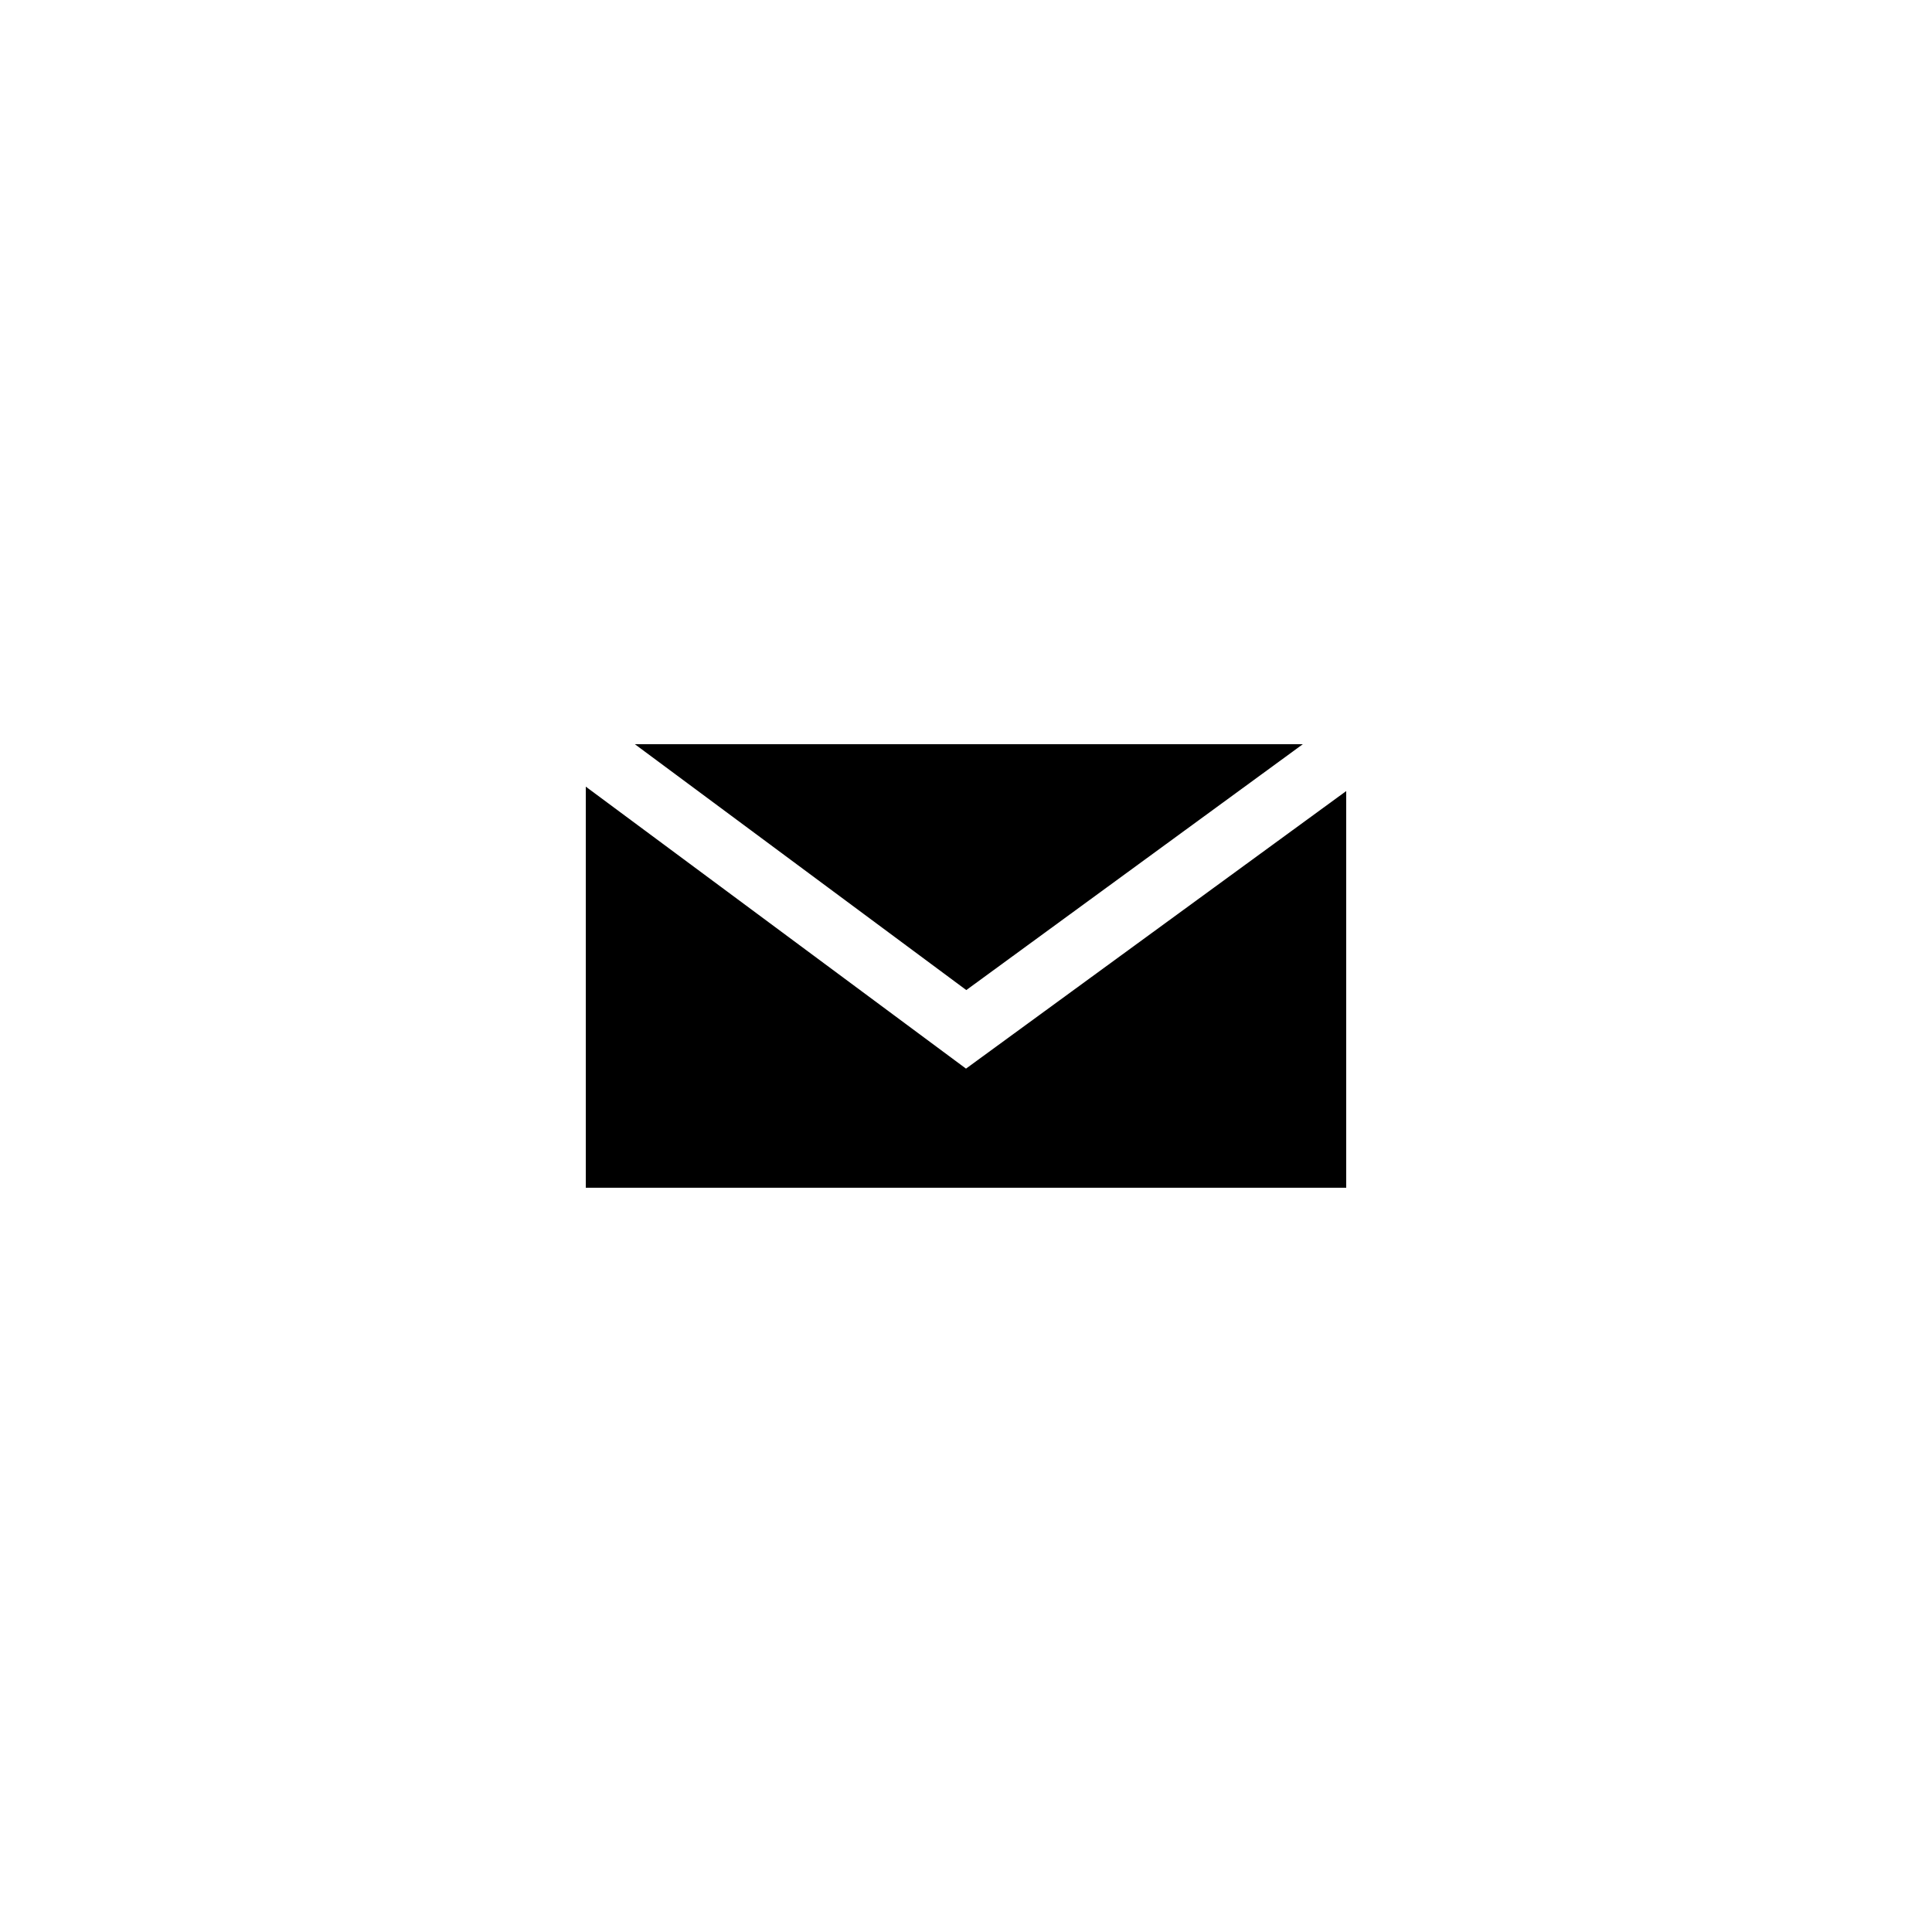
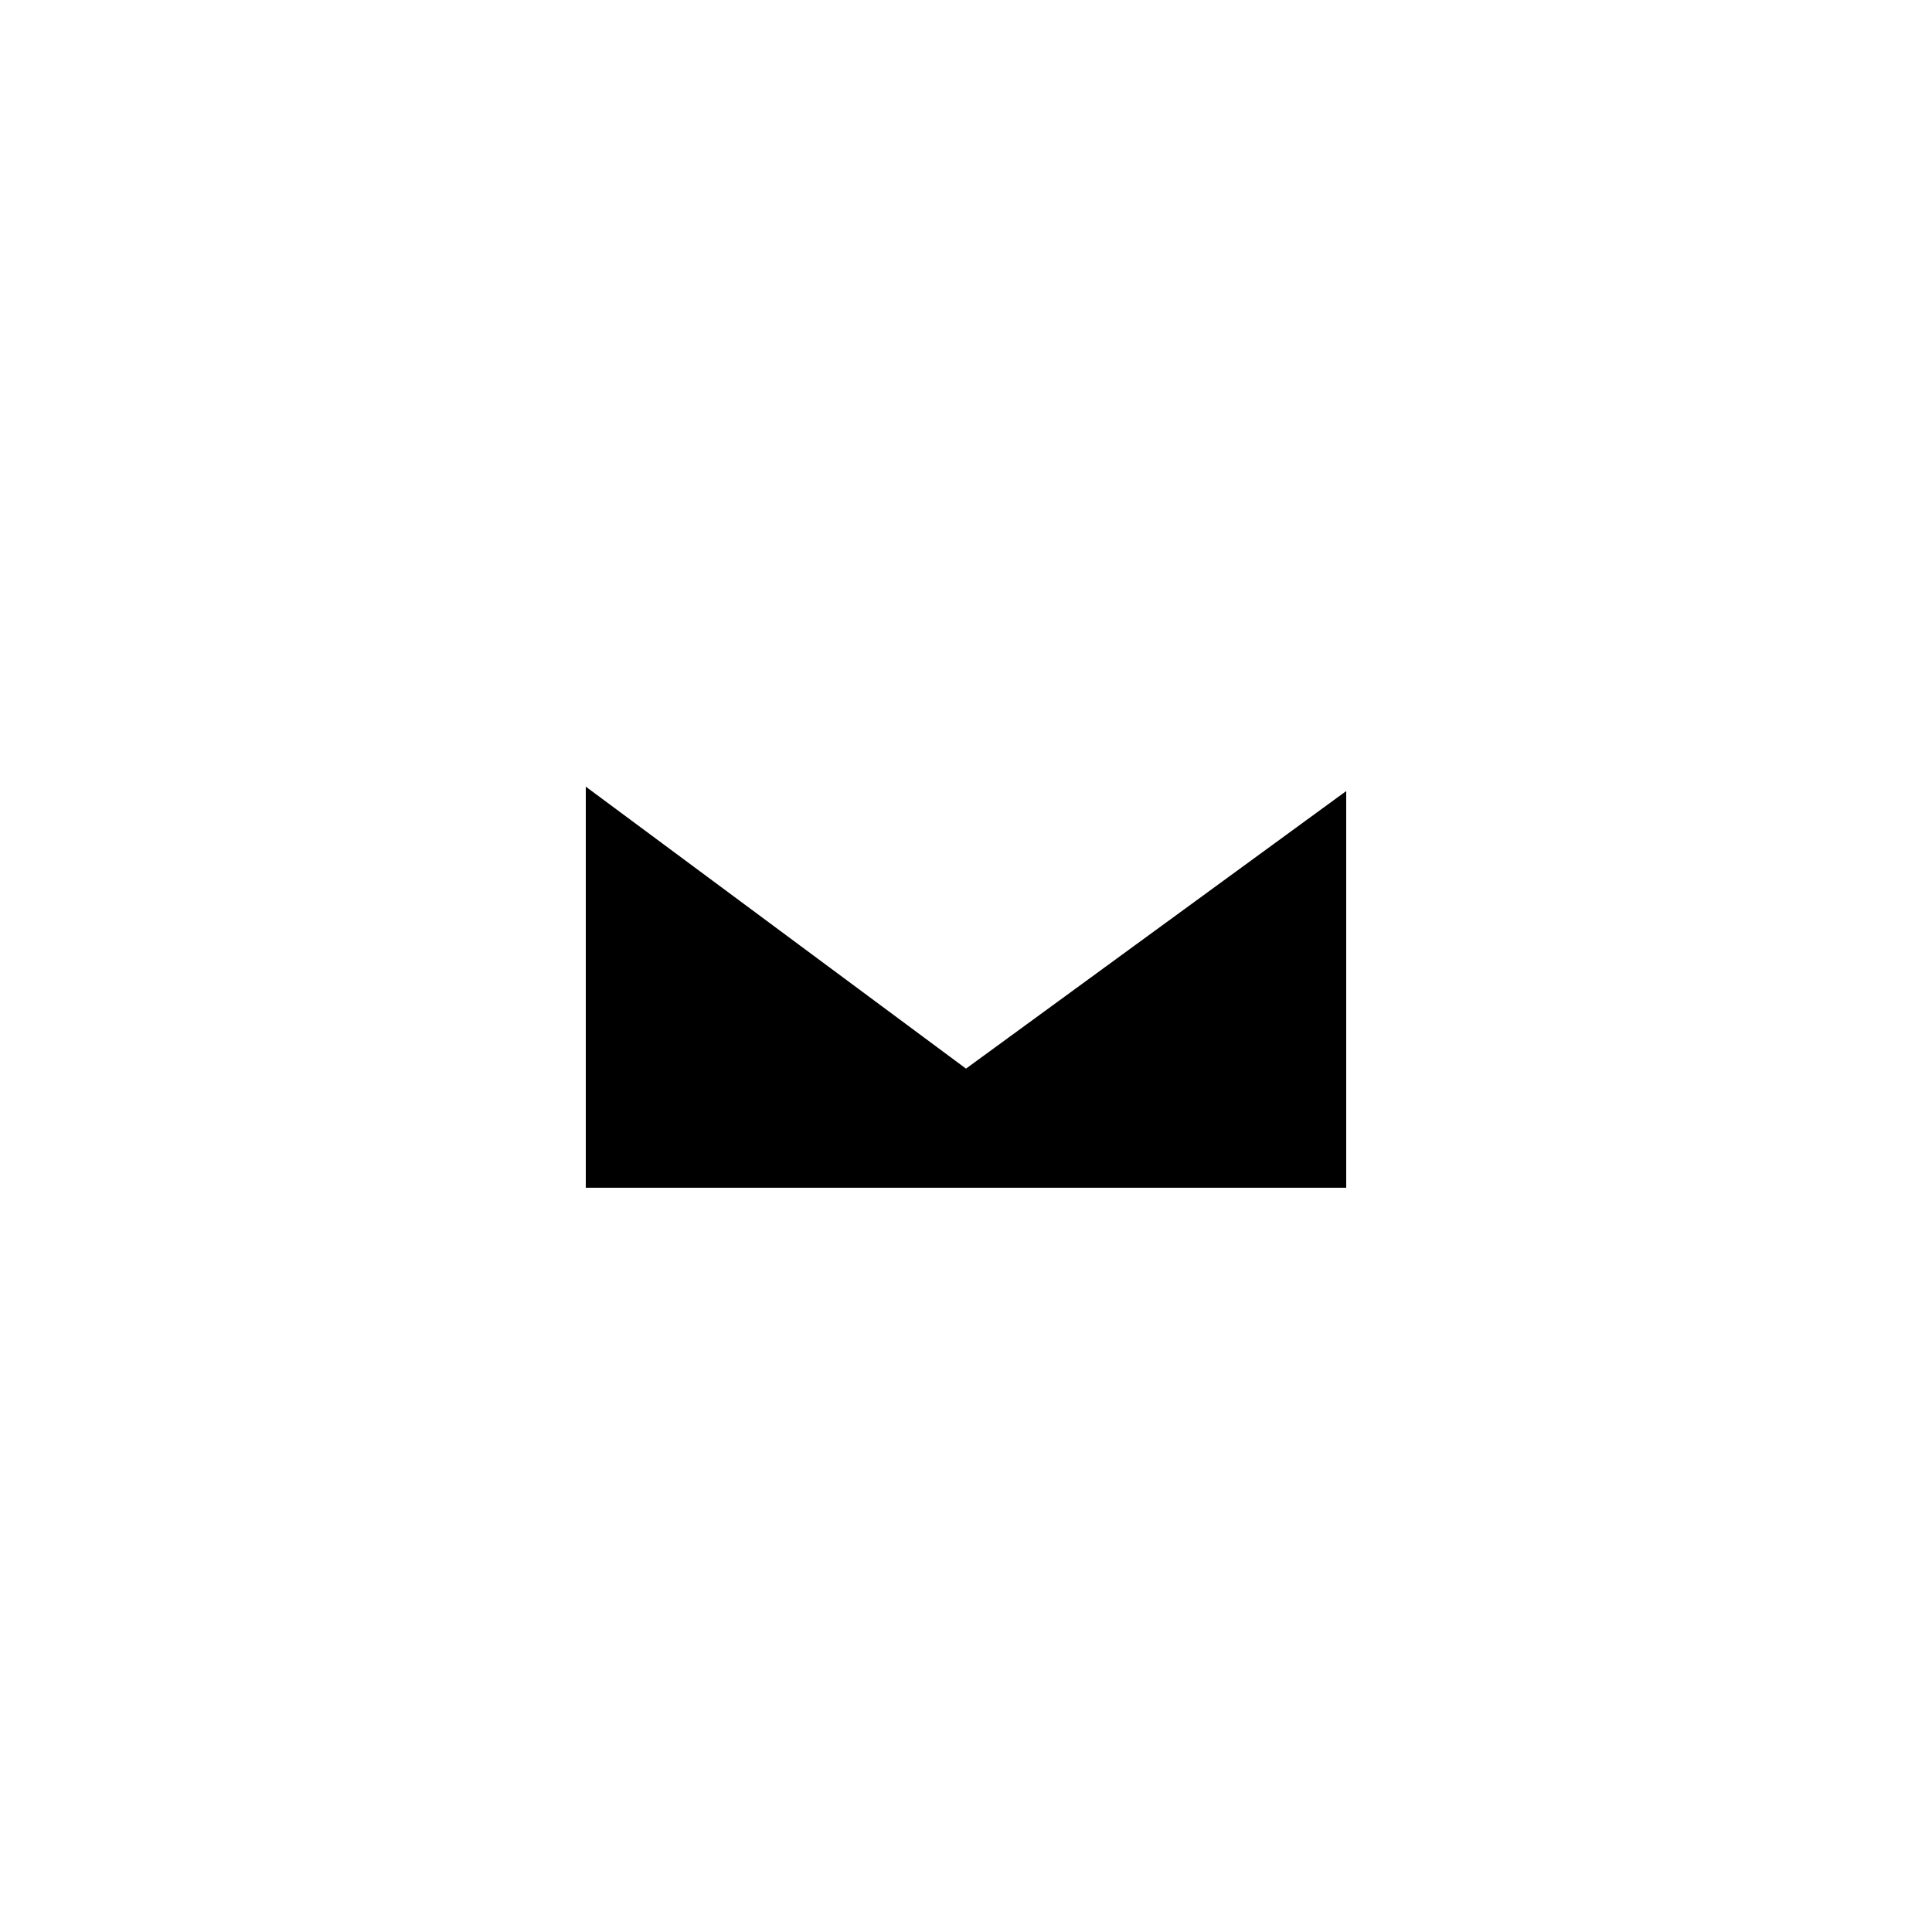
<svg xmlns="http://www.w3.org/2000/svg" fill="#000000" width="800px" height="800px" version="1.1" viewBox="144 144 512 512">
  <g>
    <path d="m299.24 352.47v106.3h201.52v-105.13l-100.76 73.555z" />
-     <path d="m400.08 406.38 89.176-65.156h-177.01z" />
  </g>
</svg>